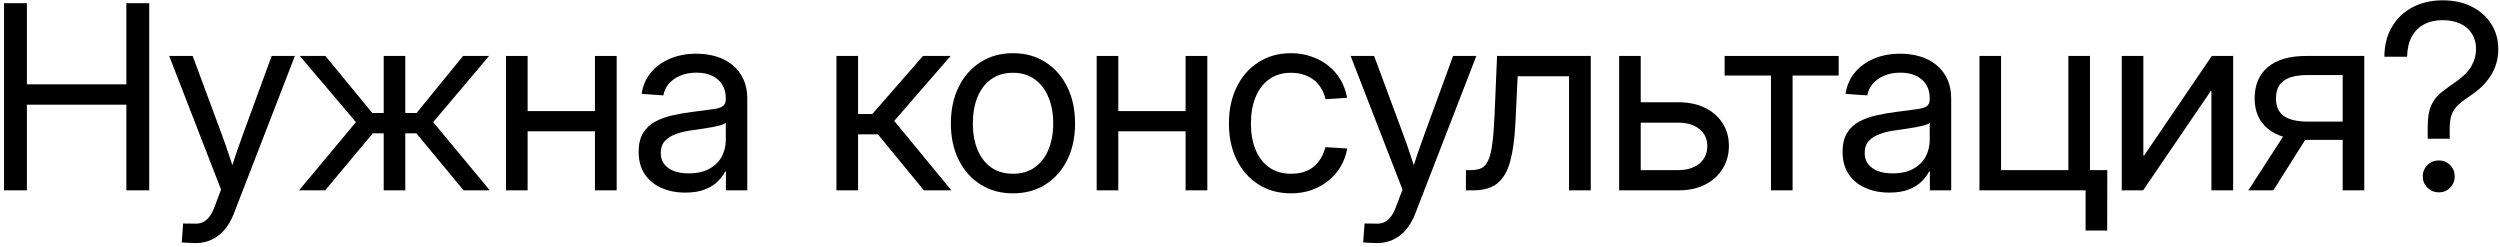
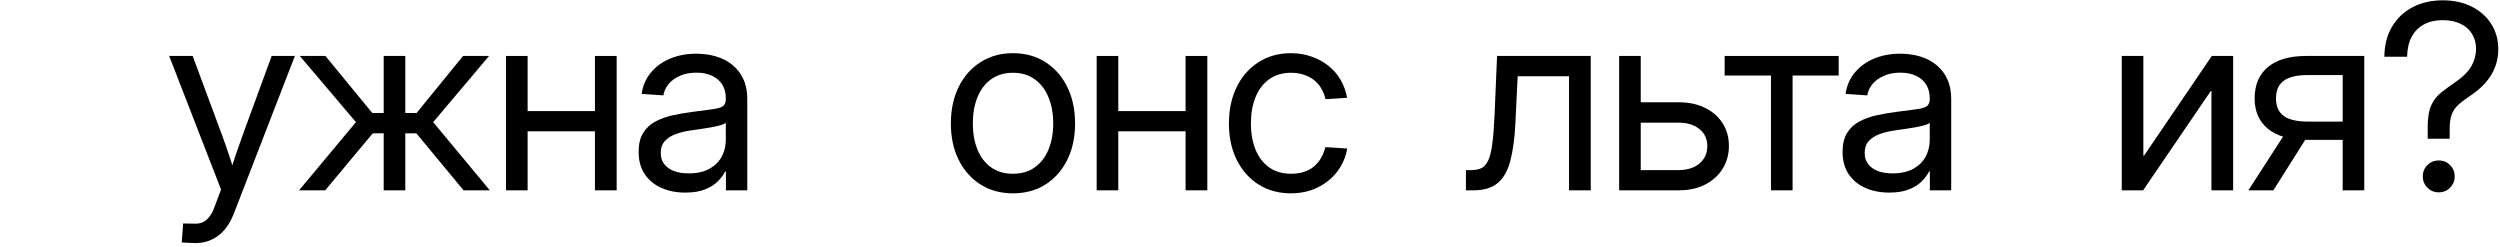
<svg xmlns="http://www.w3.org/2000/svg" width="486" height="48" viewBox="0 0 486 48" fill="none">
-   <path d="M0.784 37V0.623H5.228V16.395H24.564V0.623H29.007V37H24.564V20.35H5.228V37H0.784Z" fill="black" />
  <path d="M35.331 47.132L35.6 43.445L37.675 43.47C38.293 43.519 38.839 43.445 39.31 43.25C39.799 43.055 40.238 42.713 40.629 42.225C41.036 41.736 41.394 41.069 41.703 40.223L42.973 36.853L32.89 10.877H37.455L43.07 26.014C43.575 27.365 44.047 28.707 44.486 30.042C44.926 31.36 45.357 32.679 45.78 33.997H44.56C44.983 32.679 45.414 31.352 45.853 30.018C46.309 28.683 46.781 27.348 47.27 26.014L52.812 10.877H57.328L45.414 41.639C44.926 42.859 44.324 43.885 43.607 44.715C42.891 45.545 42.061 46.172 41.117 46.595C40.19 47.034 39.164 47.254 38.041 47.254C37.536 47.254 37.056 47.238 36.601 47.205C36.145 47.189 35.722 47.164 35.331 47.132Z" fill="black" />
  <path d="M58.135 37L69.194 23.743L58.281 10.877H63.262L72.368 21.961H74.59V10.877H78.789V21.961H80.986L90.019 10.877H95.073L84.209 23.743L95.22 37H90.117L80.938 25.916H78.789V37H74.59V25.916H72.466L63.213 37H58.135Z" fill="black" />
  <path d="M116.607 21.595V25.525H101.593V21.595H116.607ZM102.569 10.877V37H98.37V10.877H102.569ZM119.879 10.877V37H115.655V10.877H119.879Z" fill="black" />
  <path d="M133.21 37.44C131.501 37.44 129.963 37.138 128.596 36.536C127.229 35.934 126.146 35.047 125.349 33.875C124.551 32.687 124.152 31.23 124.152 29.505C124.152 28.008 124.445 26.787 125.031 25.843C125.617 24.899 126.398 24.166 127.375 23.645C128.368 23.108 129.483 22.701 130.72 22.425C131.957 22.148 133.218 21.928 134.504 21.766C136.132 21.538 137.425 21.367 138.386 21.253C139.362 21.139 140.054 20.952 140.461 20.691C140.884 20.415 141.096 19.951 141.096 19.3V19.08C141.096 18.087 140.876 17.225 140.437 16.492C139.997 15.76 139.346 15.182 138.483 14.759C137.637 14.336 136.604 14.124 135.383 14.124C134.178 14.124 133.112 14.328 132.185 14.734C131.257 15.141 130.516 15.678 129.963 16.346C129.426 17.013 129.092 17.745 128.962 18.543L124.738 18.25C124.966 16.655 125.56 15.28 126.521 14.124C127.481 12.952 128.718 12.049 130.231 11.414C131.761 10.763 133.47 10.438 135.358 10.438C136.726 10.438 138.011 10.617 139.216 10.975C140.42 11.333 141.47 11.878 142.365 12.61C143.277 13.343 143.985 14.254 144.489 15.345C145.01 16.435 145.271 17.713 145.271 19.178V37H141.12V33.338H140.974C140.664 33.956 140.201 34.583 139.582 35.218C138.964 35.852 138.133 36.382 137.092 36.805C136.066 37.228 134.772 37.44 133.21 37.44ZM133.845 33.704C135.521 33.704 136.896 33.395 137.971 32.776C139.045 32.158 139.834 31.36 140.339 30.384C140.843 29.391 141.096 28.333 141.096 27.21V23.865C140.933 24.028 140.616 24.183 140.144 24.329C139.672 24.459 139.102 24.59 138.435 24.72C137.784 24.834 137.092 24.948 136.359 25.061C135.643 25.175 134.96 25.273 134.309 25.355C133.299 25.485 132.347 25.713 131.452 26.038C130.557 26.347 129.833 26.795 129.279 27.381C128.726 27.967 128.449 28.756 128.449 29.749C128.449 30.579 128.669 31.287 129.108 31.873C129.548 32.459 130.174 32.915 130.988 33.24C131.802 33.55 132.754 33.704 133.845 33.704Z" fill="black" />
-   <path d="M162.606 37V10.877H166.806V22.156H169.589L179.428 10.877H184.799L173.837 23.499L184.945 37H179.599L170.663 26.111H166.806V37H162.606Z" fill="black" />
  <path d="M196.909 37.586C194.517 37.586 192.409 37.008 190.586 35.852C188.779 34.697 187.371 33.102 186.362 31.067C185.353 29.033 184.849 26.681 184.849 24.012C184.849 21.326 185.353 18.958 186.362 16.907C187.371 14.856 188.779 13.253 190.586 12.098C192.409 10.926 194.517 10.34 196.909 10.34C199.334 10.34 201.45 10.926 203.257 12.098C205.063 13.253 206.471 14.856 207.48 16.907C208.49 18.958 208.994 21.326 208.994 24.012C208.994 26.681 208.49 29.033 207.48 31.067C206.471 33.102 205.063 34.697 203.257 35.852C201.45 37.008 199.334 37.586 196.909 37.586ZM196.909 33.777C198.586 33.777 200.002 33.362 201.157 32.532C202.329 31.702 203.216 30.555 203.818 29.09C204.437 27.609 204.746 25.916 204.746 24.012C204.746 22.075 204.437 20.374 203.818 18.909C203.216 17.428 202.329 16.264 201.157 15.418C200.002 14.572 198.586 14.148 196.909 14.148C195.249 14.148 193.833 14.572 192.661 15.418C191.506 16.248 190.627 17.404 190.024 18.885C189.422 20.366 189.121 22.075 189.121 24.012C189.121 25.932 189.422 27.625 190.024 29.09C190.627 30.555 191.506 31.702 192.661 32.532C193.833 33.362 195.249 33.777 196.909 33.777Z" fill="black" />
  <path d="M231.432 21.595V25.525H216.417V21.595H231.432ZM217.394 10.877V37H213.194V10.877H217.394ZM234.703 10.877V37H230.479V10.877H234.703Z" fill="black" />
  <path d="M250.964 37.586C248.571 37.586 246.464 37.008 244.641 35.852C242.834 34.697 241.426 33.102 240.417 31.067C239.408 29.033 238.903 26.681 238.903 24.012C238.903 21.326 239.408 18.958 240.417 16.907C241.426 14.856 242.834 13.253 244.641 12.098C246.464 10.926 248.571 10.34 250.964 10.34C252.396 10.34 253.723 10.56 254.943 10.999C256.18 11.422 257.279 12.016 258.239 12.781C259.2 13.546 259.989 14.458 260.607 15.516C261.226 16.574 261.649 17.737 261.877 19.007L257.678 19.275C257.515 18.527 257.246 17.843 256.872 17.225C256.514 16.59 256.05 16.045 255.48 15.589C254.911 15.133 254.252 14.783 253.503 14.539C252.754 14.279 251.908 14.148 250.964 14.148C249.304 14.148 247.888 14.572 246.716 15.418C245.56 16.248 244.681 17.404 244.079 18.885C243.477 20.366 243.176 22.075 243.176 24.012C243.176 25.932 243.477 27.625 244.079 29.09C244.681 30.555 245.56 31.702 246.716 32.532C247.888 33.362 249.304 33.777 250.964 33.777C251.924 33.777 252.771 33.655 253.503 33.411C254.252 33.167 254.895 32.817 255.432 32.361C255.969 31.906 256.424 31.36 256.799 30.726C257.173 30.091 257.458 29.383 257.653 28.602L261.901 28.87C261.69 30.123 261.267 31.287 260.632 32.361C260.013 33.419 259.216 34.339 258.239 35.12C257.279 35.901 256.18 36.512 254.943 36.951C253.723 37.374 252.396 37.586 250.964 37.586Z" fill="black" />
-   <path d="M265.003 47.132L265.271 43.445L267.347 43.47C267.965 43.519 268.51 43.445 268.982 43.25C269.471 43.055 269.91 42.713 270.301 42.225C270.708 41.736 271.066 41.069 271.375 40.223L272.645 36.853L262.562 10.877H267.127L272.742 26.014C273.247 27.365 273.719 28.707 274.158 30.042C274.598 31.36 275.029 32.679 275.452 33.997H274.231C274.655 32.679 275.086 31.352 275.525 30.018C275.981 28.683 276.453 27.348 276.941 26.014L282.483 10.877H287L275.086 41.639C274.598 42.859 273.995 43.885 273.279 44.715C272.563 45.545 271.733 46.172 270.789 46.595C269.861 47.034 268.836 47.254 267.713 47.254C267.208 47.254 266.728 47.238 266.272 47.205C265.817 47.189 265.394 47.164 265.003 47.132Z" fill="black" />
  <path d="M284.975 37V33.069H285.951C286.781 33.069 287.465 32.939 288.002 32.679C288.539 32.402 288.979 31.898 289.32 31.165C289.662 30.416 289.923 29.342 290.102 27.942C290.297 26.543 290.443 24.695 290.541 22.4L291.029 10.877H309.242V37H305.019V14.832H295.033L294.594 23.939C294.447 26.933 294.114 29.391 293.593 31.311C293.088 33.232 292.266 34.664 291.127 35.608C290.004 36.536 288.433 37 286.415 37H284.975Z" fill="black" />
  <path d="M318.398 19.886H326.357C328.327 19.886 330.036 20.252 331.484 20.984C332.949 21.701 334.08 22.693 334.878 23.963C335.692 25.232 336.099 26.697 336.099 28.357C336.099 30.018 335.692 31.499 334.878 32.801C334.08 34.103 332.949 35.128 331.484 35.877C330.036 36.626 328.327 37 326.357 37H314.761V10.877H318.96V33.069H326.26C327.969 33.069 329.336 32.646 330.361 31.8C331.387 30.937 331.899 29.806 331.899 28.406C331.899 27.006 331.387 25.9 330.361 25.086C329.336 24.256 327.969 23.841 326.26 23.841H318.398V19.886Z" fill="black" />
  <path d="M344.278 37V14.685H335.27V10.877H357.438V14.685H348.478V37H344.278Z" fill="black" />
  <path d="M367.253 37.44C365.544 37.44 364.006 37.138 362.639 36.536C361.271 35.934 360.189 35.047 359.392 33.875C358.594 32.687 358.195 31.23 358.195 29.505C358.195 28.008 358.488 26.787 359.074 25.843C359.66 24.899 360.441 24.166 361.418 23.645C362.411 23.108 363.526 22.701 364.763 22.425C366 22.148 367.261 21.928 368.547 21.766C370.174 21.538 371.468 21.367 372.429 21.253C373.405 21.139 374.097 20.952 374.504 20.691C374.927 20.415 375.139 19.951 375.139 19.3V19.08C375.139 18.087 374.919 17.225 374.479 16.492C374.04 15.76 373.389 15.182 372.526 14.759C371.68 14.336 370.646 14.124 369.426 14.124C368.221 14.124 367.155 14.328 366.228 14.734C365.3 15.141 364.559 15.678 364.006 16.346C363.469 17.013 363.135 17.745 363.005 18.543L358.781 18.25C359.009 16.655 359.603 15.28 360.563 14.124C361.524 12.952 362.761 12.049 364.274 11.414C365.804 10.763 367.513 10.438 369.401 10.438C370.769 10.438 372.054 10.617 373.259 10.975C374.463 11.333 375.513 11.878 376.408 12.61C377.32 13.343 378.028 14.254 378.532 15.345C379.053 16.435 379.313 17.713 379.313 19.178V37H375.163V33.338H375.017C374.707 33.956 374.243 34.583 373.625 35.218C373.007 35.852 372.176 36.382 371.135 36.805C370.109 37.228 368.815 37.44 367.253 37.44ZM367.888 33.704C369.564 33.704 370.939 33.395 372.014 32.776C373.088 32.158 373.877 31.36 374.382 30.384C374.886 29.391 375.139 28.333 375.139 27.21V23.865C374.976 24.028 374.659 24.183 374.187 24.329C373.715 24.459 373.145 24.59 372.478 24.72C371.826 24.834 371.135 24.948 370.402 25.061C369.686 25.175 369.003 25.273 368.352 25.355C367.342 25.485 366.39 25.713 365.495 26.038C364.6 26.347 363.876 26.795 363.322 27.381C362.769 27.967 362.492 28.756 362.492 29.749C362.492 30.579 362.712 31.287 363.151 31.873C363.591 32.459 364.217 32.915 365.031 33.24C365.845 33.55 366.797 33.704 367.888 33.704Z" fill="black" />
-   <path d="M384.808 37V10.877H389.007V33.069H402.093V10.877H406.292V37H384.808ZM405.438 44.812V37H403.631V33.069H409.661L409.637 44.812H405.438Z" fill="black" />
  <path d="M434.125 37H429.901V17.689H429.779L416.62 37H412.47V10.877H416.669V30.237H416.815L429.975 10.877H434.125V37Z" fill="black" />
  <path d="M459.614 37H455.415V14.588H448.677C446.512 14.588 444.933 14.962 443.94 15.711C442.948 16.443 442.451 17.583 442.451 19.129C442.451 20.659 442.956 21.798 443.965 22.547C444.974 23.279 446.585 23.645 448.799 23.645H457.246V27.186H448.481C445.177 27.186 442.655 26.477 440.913 25.061C439.172 23.645 438.301 21.668 438.301 19.129C438.301 16.525 439.155 14.498 440.864 13.05C442.59 11.601 445.08 10.877 448.335 10.877H459.614V37ZM441.938 37H437.08L444.697 25.208H449.385L441.938 37Z" fill="black" />
  <path d="M471.944 26.966V24.793C471.944 22.889 472.18 21.432 472.652 20.423C473.141 19.398 473.808 18.559 474.654 17.908C475.517 17.241 476.502 16.525 477.608 15.76C478.927 14.832 479.879 13.847 480.465 12.806C481.051 11.764 481.344 10.665 481.344 9.51C481.344 8.37 481.075 7.386 480.538 6.556C480.017 5.709 479.269 5.058 478.292 4.603C477.315 4.147 476.168 3.919 474.85 3.919C473.466 3.919 472.254 4.196 471.212 4.749C470.187 5.302 469.389 6.108 468.819 7.166C468.266 8.208 467.973 9.493 467.94 11.023H463.521C463.538 8.794 464.026 6.865 464.986 5.237C465.947 3.593 467.273 2.324 468.966 1.429C470.675 0.517 472.636 0.062 474.85 0.062C476.998 0.062 478.878 0.468 480.489 1.282C482.101 2.08 483.362 3.195 484.273 4.627C485.201 6.059 485.665 7.703 485.665 9.559C485.665 11.365 485.217 13.017 484.322 14.515C483.427 15.996 482.149 17.298 480.489 18.421C479.415 19.137 478.561 19.78 477.926 20.35C477.307 20.919 476.868 21.562 476.607 22.278C476.347 22.978 476.217 23.914 476.217 25.086V26.966H471.944ZM474.093 37.391C473.23 37.391 472.498 37.09 471.896 36.487C471.293 35.885 470.992 35.153 470.992 34.29C470.992 33.411 471.293 32.679 471.896 32.093C472.498 31.491 473.23 31.189 474.093 31.189C474.972 31.189 475.704 31.491 476.29 32.093C476.892 32.679 477.193 33.411 477.193 34.29C477.193 35.153 476.892 35.885 476.29 36.487C475.704 37.09 474.972 37.391 474.093 37.391Z" fill="black" />
</svg>